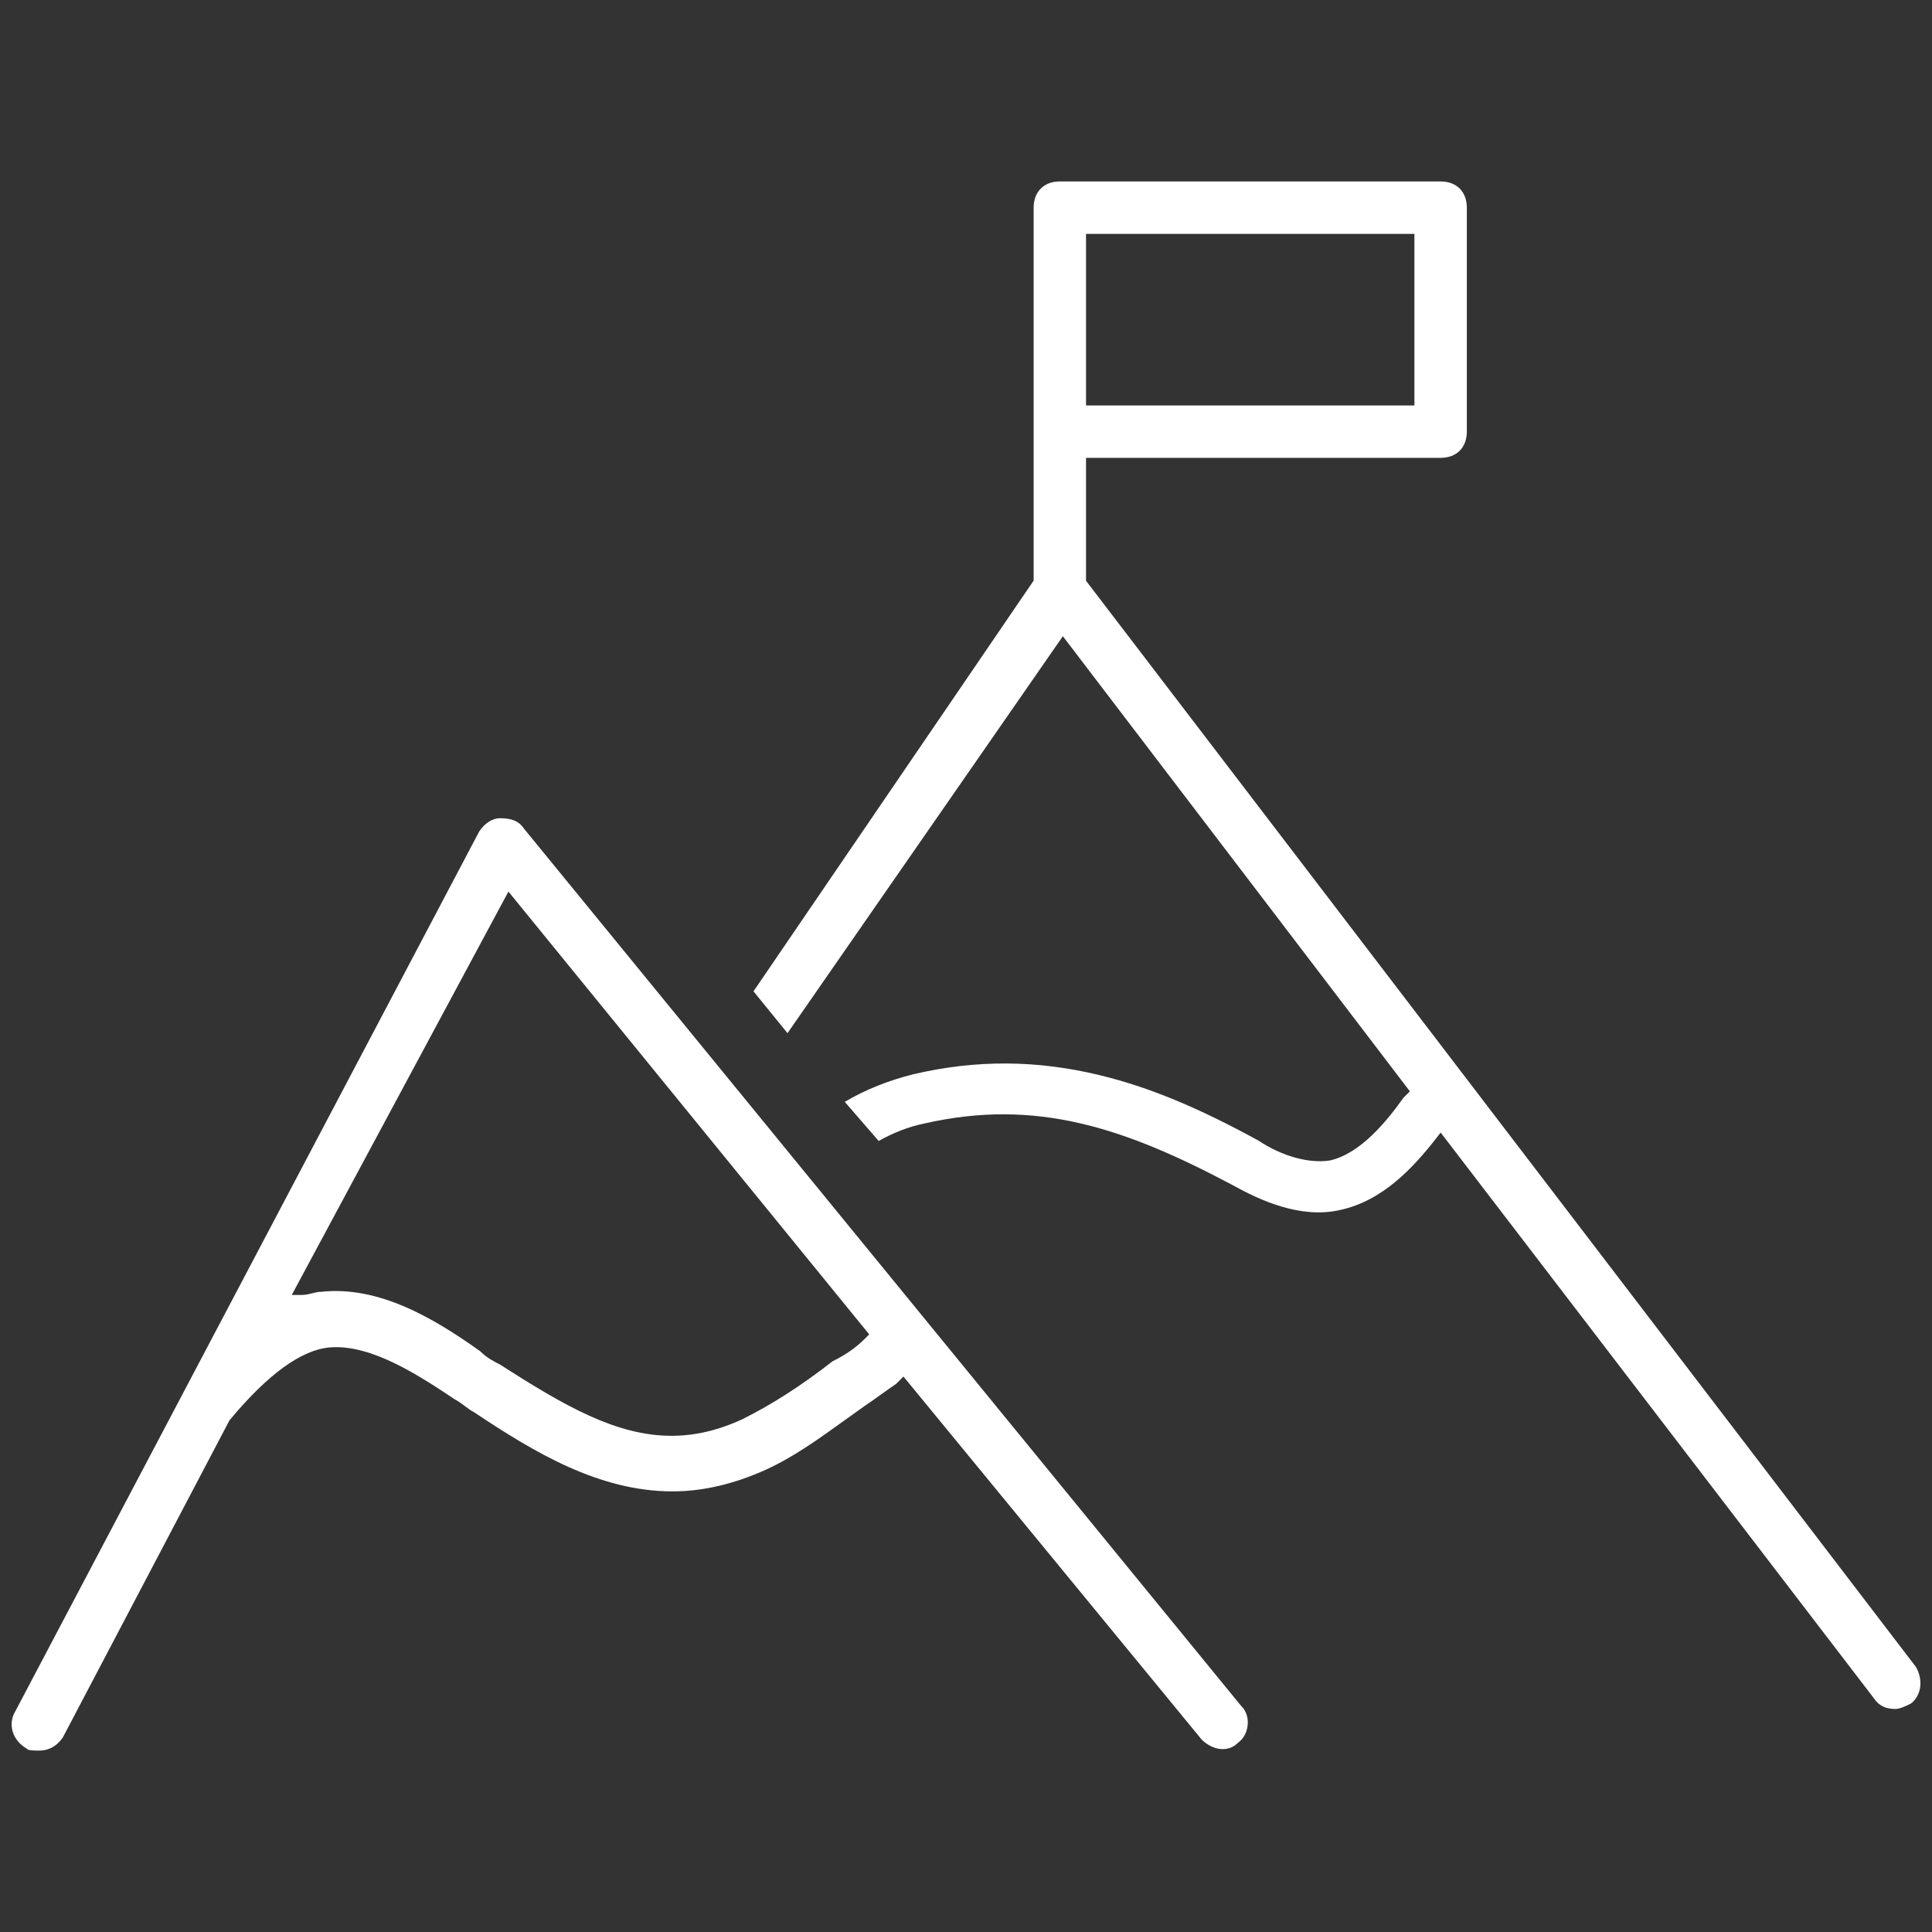
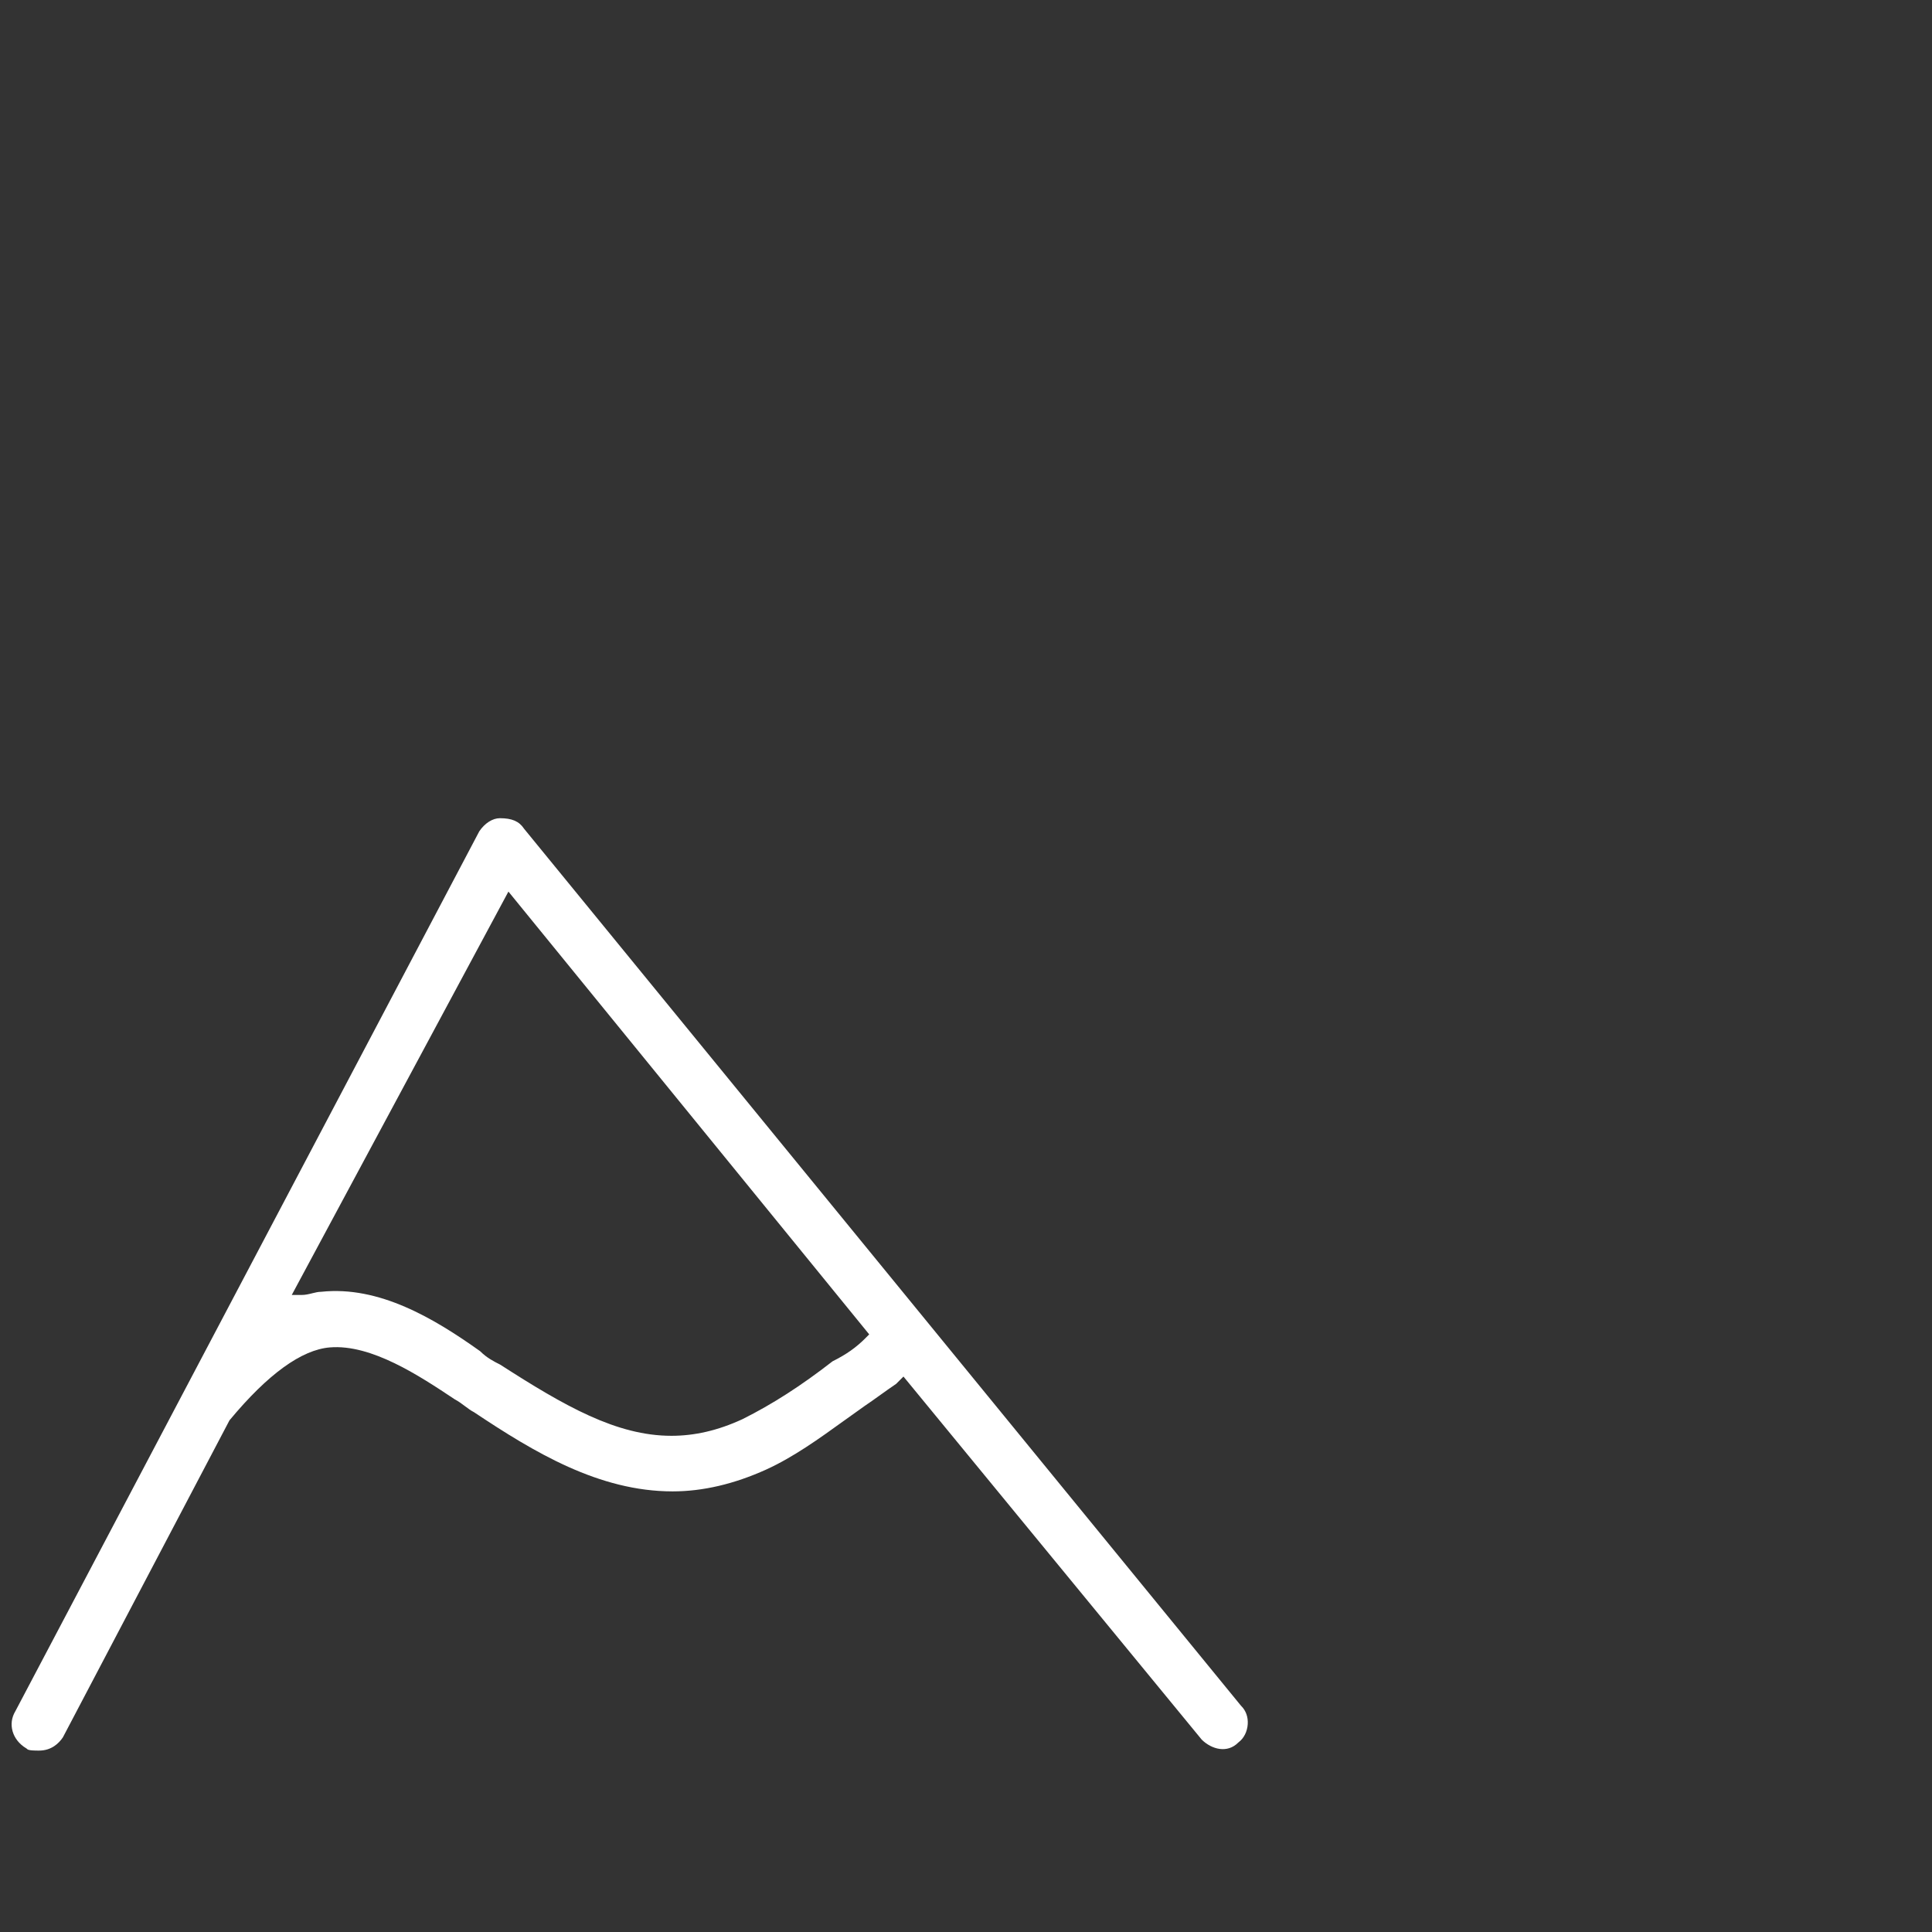
<svg xmlns="http://www.w3.org/2000/svg" id="Ebene_1" data-name="Ebene 1" viewBox="0 0 1000 1000">
  <rect x="0" y="0" width="1000" height="1000" fill="#333333" stroke="none" />
  <defs>
    <style>      .cls-1 {        fill: #fff;        stroke-width: 0px;      }    </style>
  </defs>
-   <path class="cls-1" d="M991.63,862.74l-429.5-562.13v-63.63h183.54c8.24,0,13.56-5.32,13.56-13.56v-115.95c0-8.24-5.32-13.56-13.56-13.56h-197.1c-8.24,0-13.56,5.32-13.56,13.56v193.05l-145,212.58,17.6,21.67,142.52-205.47,179.62,235.58-3.33,3.33c-8.79,12.3-22.25,28.92-38.09,32.45l-.23.04c-10.9,1.56-24.63-2.31-36.74-10.34-31.51-17.26-56.8-27.69-81.98-33.81-32.57-7.92-64.08-8.11-96.32-.6-13.26,3.3-25.03,8.01-35.82,14.36l17.57,20.26c7.76-4.39,15.68-7.43,23.59-9.04,57.97-13.24,103.96,2.34,159.37,31.76,14.15,7.87,35.28,17.75,55.89,12.99,22.15-4.75,38.16-22.27,49.63-37.01l2.39-3.07,224.44,293.09c2.32,3.5,5.93,5.27,10.73,5.27,2.57,0,5.49-1.44,8.34-2.88,5.33-4.18,6.37-12.25,2.44-18.94ZM562.12,121.06h169.98v88.8h-169.98v-88.8Z" />
  <path class="cls-1" d="M642.3,882.84l-371.08-453.93-.08-.12c-2.48-3.7-6.19-5.29-12.42-5.29-3.76,0-7.83,2.6-10.65,6.8L7.95,885.71l-.04.07c-3.95,6.59-1.55,14.8,5.59,19.1l.31.19.26.26c.77.77,4.02.77,6.17.77,6.34,0,10.18-3.69,12.3-6.83l86.23-164.09.2-.24c19.68-23.68,37.09-36.3,51.74-37.52,21.56-1.79,46.47,14.76,64.71,26.9,1.83.94,3.56,2.24,5.24,3.5,1.59,1.19,3.09,2.32,4.49,3.02l.32.19c31.05,20.7,64.56,40.91,102.7,40.91,15.59,0,31.89-3.81,48.44-11.32,14.11-6.42,27.44-16.03,40.33-25.32,3.46-2.49,7.03-5.07,10.54-7.53,2.5-1.67,5.42-3.76,8.25-5.79,2.78-1.99,5.65-4.04,8.12-5.7l3.78-3.78,154.4,187.95c5.12,5.04,13.2,7.19,18.83,1.55l.32-.28c2.64-1.99,4.38-5.43,4.64-9.22.26-3.7-.92-7.05-3.31-9.43l-.21-.23ZM448,692.59c-4.92,4.92-9.88,8.42-17.07,12.02-16.28,12.66-31.11,22.19-46.65,29.96-12.9,5.96-24.96,8.6-36.75,8.6-28.46,0-55.3-15.42-88.62-36.83l-.05-.03c-3.36-1.7-6.84-3.45-10.35-6.94-23.87-17.01-52.28-33.92-82.21-30.75l-.32.02c-1.29,0-2.73.36-4.25.73-1.8.45-3.67.91-5.7.91h-5.02l112.15-208.8,186.74,229.19-1.92,1.92Z" />
</svg>